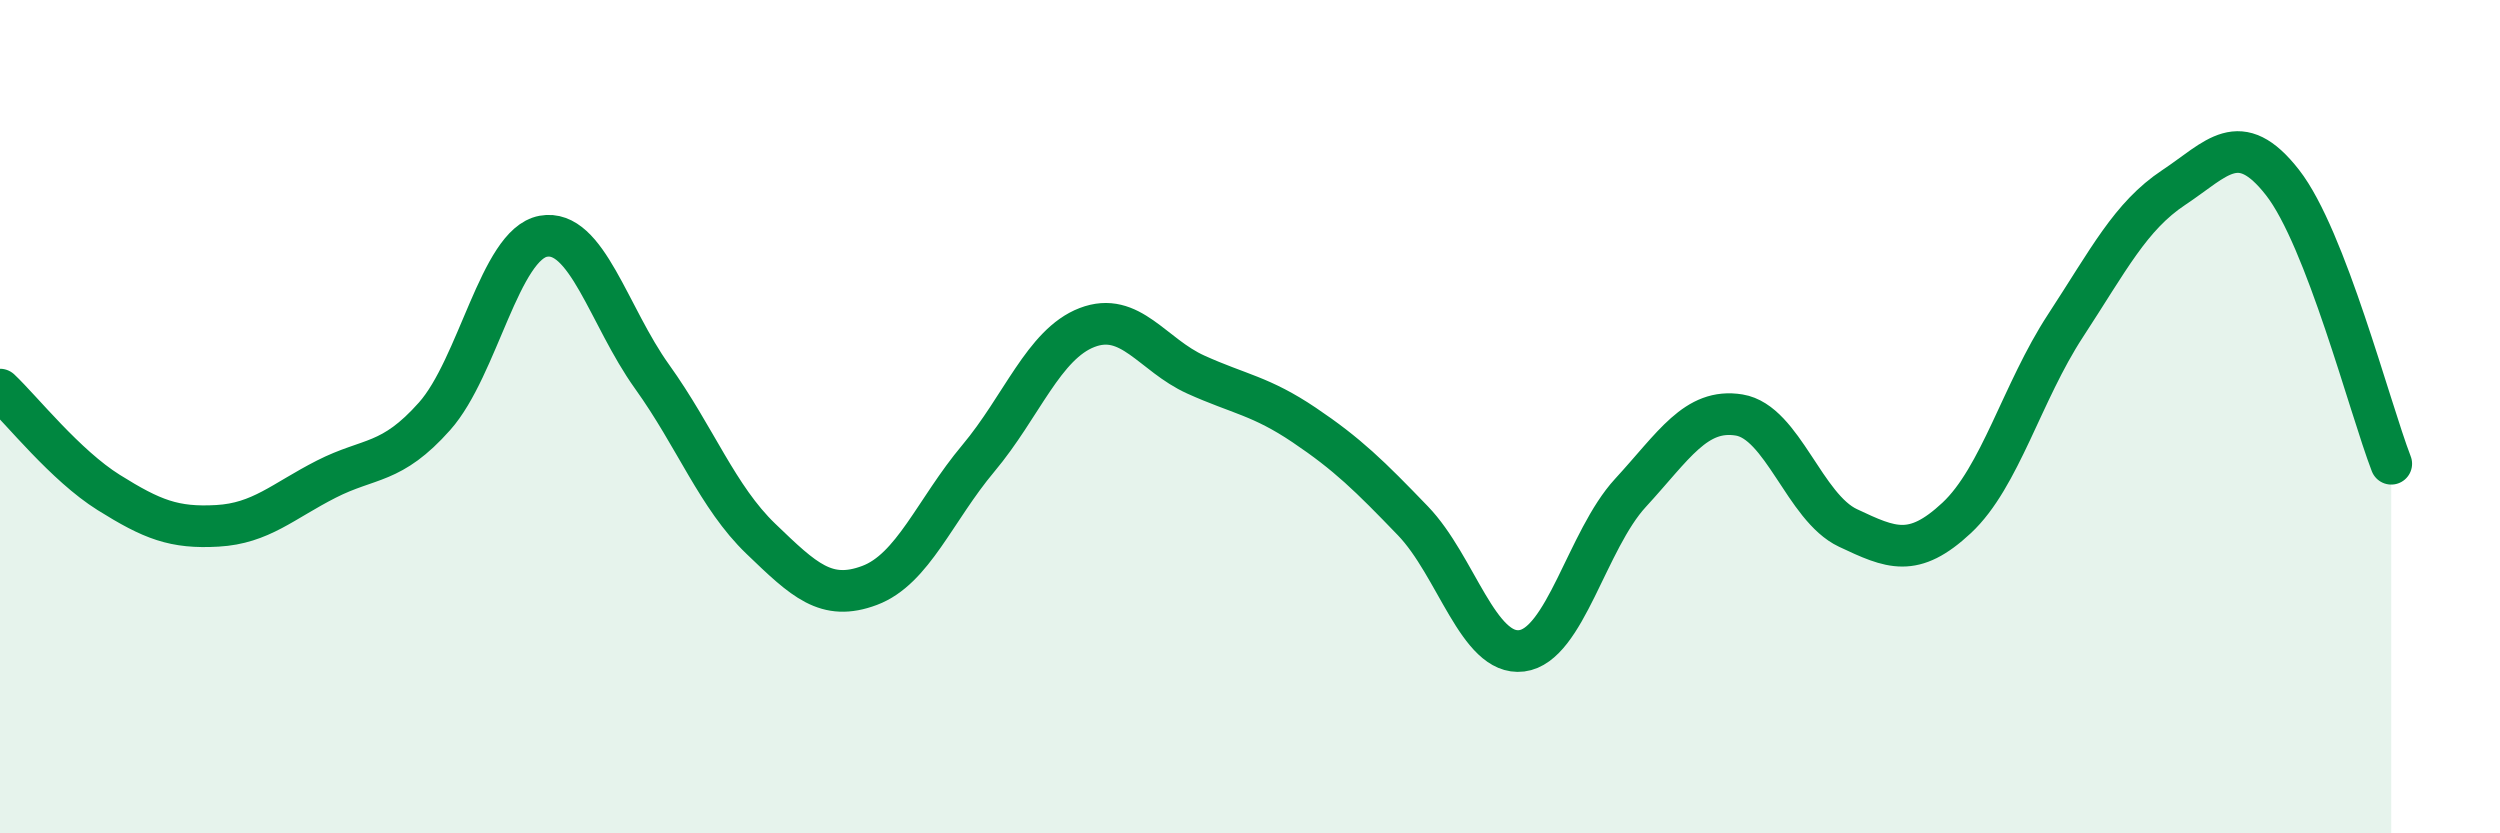
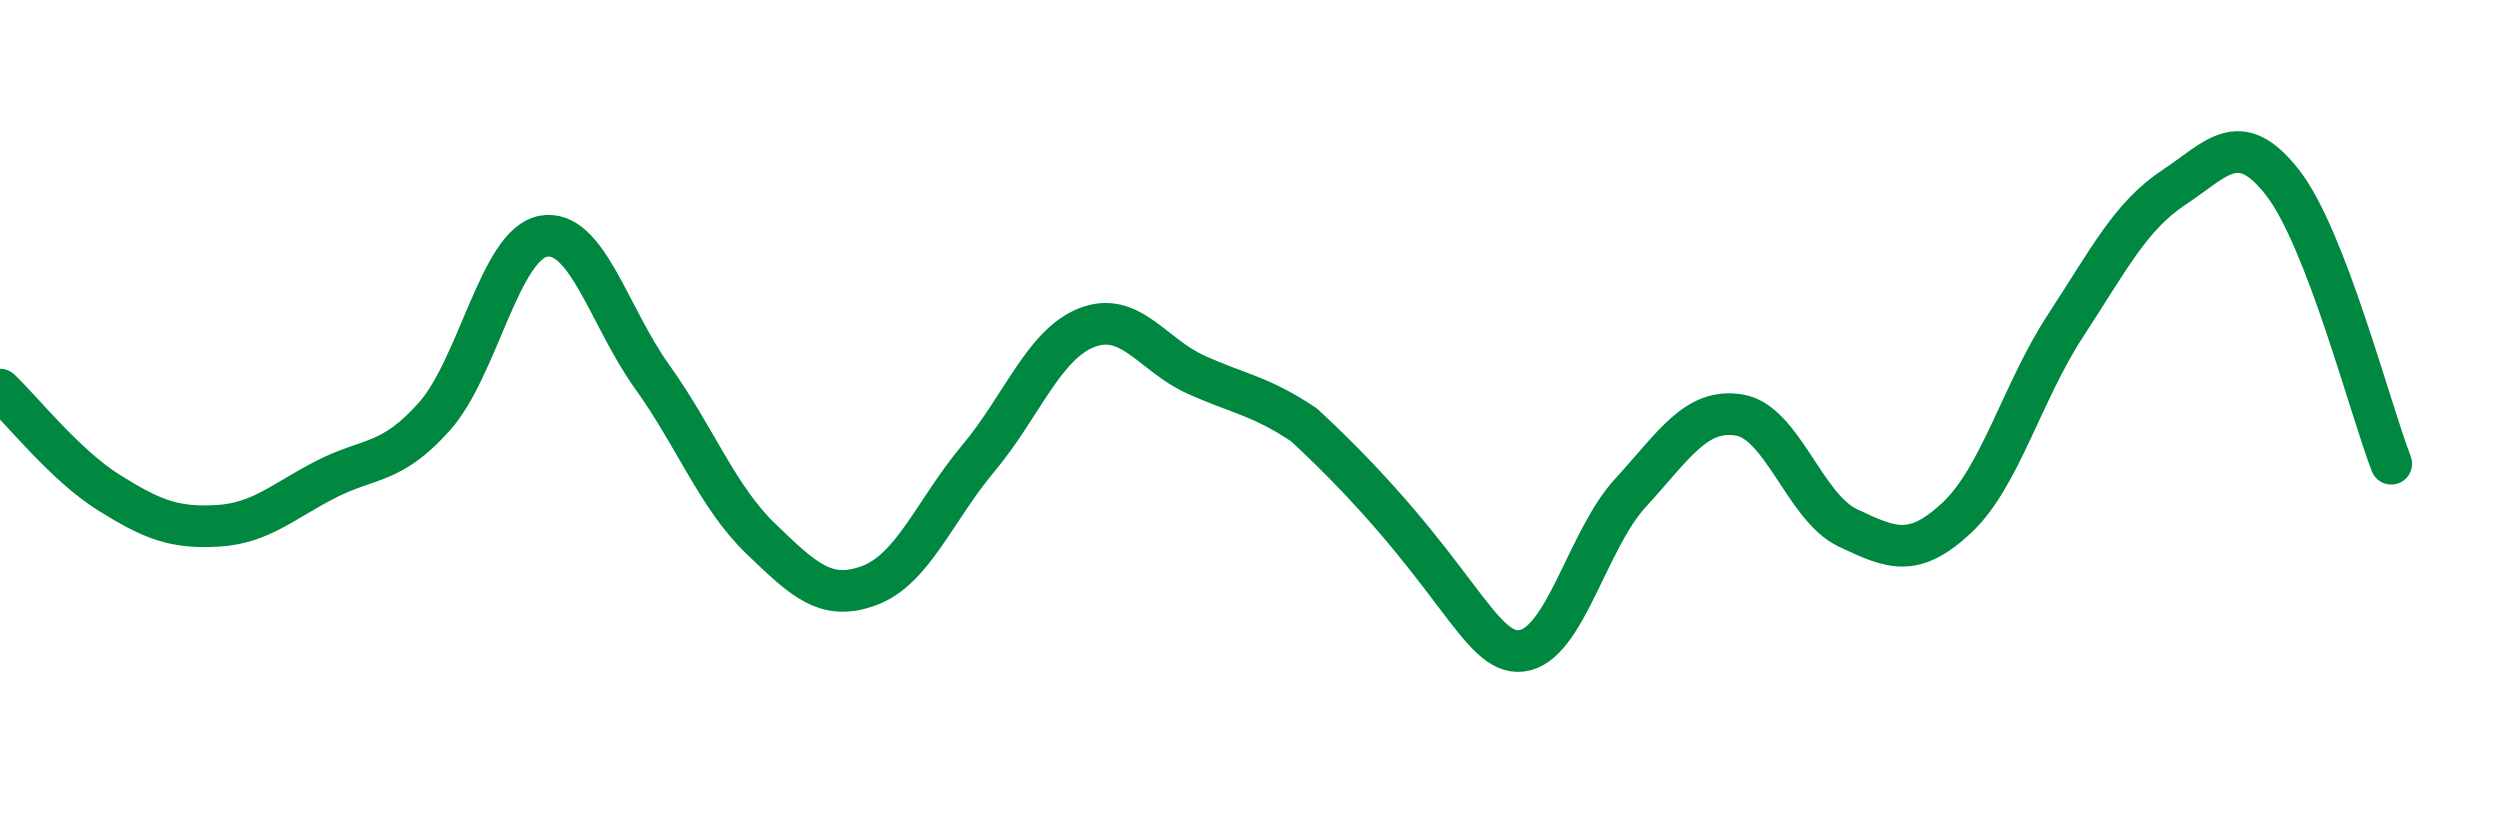
<svg xmlns="http://www.w3.org/2000/svg" width="60" height="20" viewBox="0 0 60 20">
-   <path d="M 0,9.35 C 0.52,9.84 1.57,11.17 2.61,11.82 C 3.65,12.47 4.18,12.68 5.22,12.62 C 6.26,12.56 6.79,12.03 7.83,11.5 C 8.87,10.97 9.39,11.16 10.43,9.99 C 11.47,8.82 12,5.86 13.04,5.67 C 14.08,5.48 14.61,7.59 15.65,9.04 C 16.69,10.49 17.22,11.93 18.26,12.93 C 19.3,13.93 19.83,14.44 20.87,14.05 C 21.91,13.66 22.44,12.24 23.48,11 C 24.52,9.76 25.05,8.26 26.09,7.86 C 27.13,7.46 27.66,8.52 28.7,8.99 C 29.74,9.46 30.26,9.5 31.3,10.2 C 32.34,10.9 32.87,11.42 33.91,12.5 C 34.95,13.58 35.48,15.75 36.52,15.62 C 37.56,15.49 38.09,12.96 39.13,11.83 C 40.17,10.7 40.7,9.79 41.74,9.96 C 42.78,10.13 43.31,12.18 44.35,12.67 C 45.39,13.16 45.92,13.4 46.96,12.43 C 48,11.46 48.53,9.41 49.57,7.82 C 50.61,6.23 51.13,5.19 52.17,4.5 C 53.21,3.81 53.74,3.05 54.78,4.38 C 55.82,5.71 56.87,9.78 57.39,11.13L57.39 20L0 20Z" fill="#008740" opacity="0.1" stroke-linecap="round" stroke-linejoin="round" />
-   <path d="M 0,9.35 C 0.52,9.84 1.57,11.17 2.61,11.82 C 3.65,12.47 4.18,12.68 5.22,12.62 C 6.26,12.56 6.79,12.03 7.83,11.5 C 8.87,10.97 9.39,11.16 10.43,9.99 C 11.47,8.82 12,5.86 13.04,5.67 C 14.08,5.48 14.61,7.59 15.65,9.04 C 16.69,10.49 17.22,11.93 18.26,12.93 C 19.3,13.93 19.83,14.44 20.87,14.05 C 21.91,13.66 22.44,12.24 23.48,11 C 24.52,9.76 25.05,8.26 26.09,7.86 C 27.13,7.46 27.66,8.52 28.7,8.99 C 29.74,9.46 30.26,9.5 31.3,10.2 C 32.34,10.9 32.87,11.42 33.91,12.5 C 34.95,13.58 35.48,15.75 36.52,15.62 C 37.56,15.49 38.09,12.96 39.13,11.83 C 40.17,10.7 40.7,9.79 41.74,9.96 C 42.78,10.13 43.31,12.18 44.35,12.67 C 45.39,13.16 45.92,13.4 46.96,12.43 C 48,11.46 48.53,9.41 49.57,7.82 C 50.61,6.23 51.13,5.19 52.17,4.5 C 53.21,3.81 53.74,3.05 54.78,4.38 C 55.82,5.71 56.87,9.78 57.39,11.13" stroke="#008740" stroke-width="1" fill="none" stroke-linecap="round" stroke-linejoin="round" />
+   <path d="M 0,9.35 C 0.52,9.84 1.57,11.17 2.61,11.82 C 3.65,12.47 4.18,12.68 5.22,12.62 C 6.26,12.56 6.79,12.03 7.83,11.5 C 8.87,10.97 9.39,11.16 10.43,9.99 C 11.47,8.82 12,5.86 13.04,5.67 C 14.08,5.48 14.61,7.59 15.65,9.04 C 16.69,10.49 17.22,11.93 18.26,12.93 C 19.3,13.93 19.83,14.44 20.87,14.05 C 21.91,13.66 22.44,12.24 23.48,11 C 24.52,9.76 25.05,8.26 26.09,7.86 C 27.13,7.46 27.66,8.52 28.7,8.99 C 29.74,9.46 30.26,9.5 31.3,10.2 C 34.95,13.58 35.48,15.75 36.52,15.62 C 37.56,15.49 38.09,12.96 39.13,11.83 C 40.17,10.7 40.7,9.79 41.74,9.96 C 42.78,10.13 43.31,12.18 44.35,12.67 C 45.39,13.16 45.92,13.4 46.96,12.43 C 48,11.46 48.53,9.41 49.57,7.82 C 50.61,6.23 51.13,5.19 52.17,4.5 C 53.21,3.81 53.74,3.05 54.78,4.38 C 55.82,5.71 56.87,9.78 57.39,11.13" stroke="#008740" stroke-width="1" fill="none" stroke-linecap="round" stroke-linejoin="round" />
</svg>